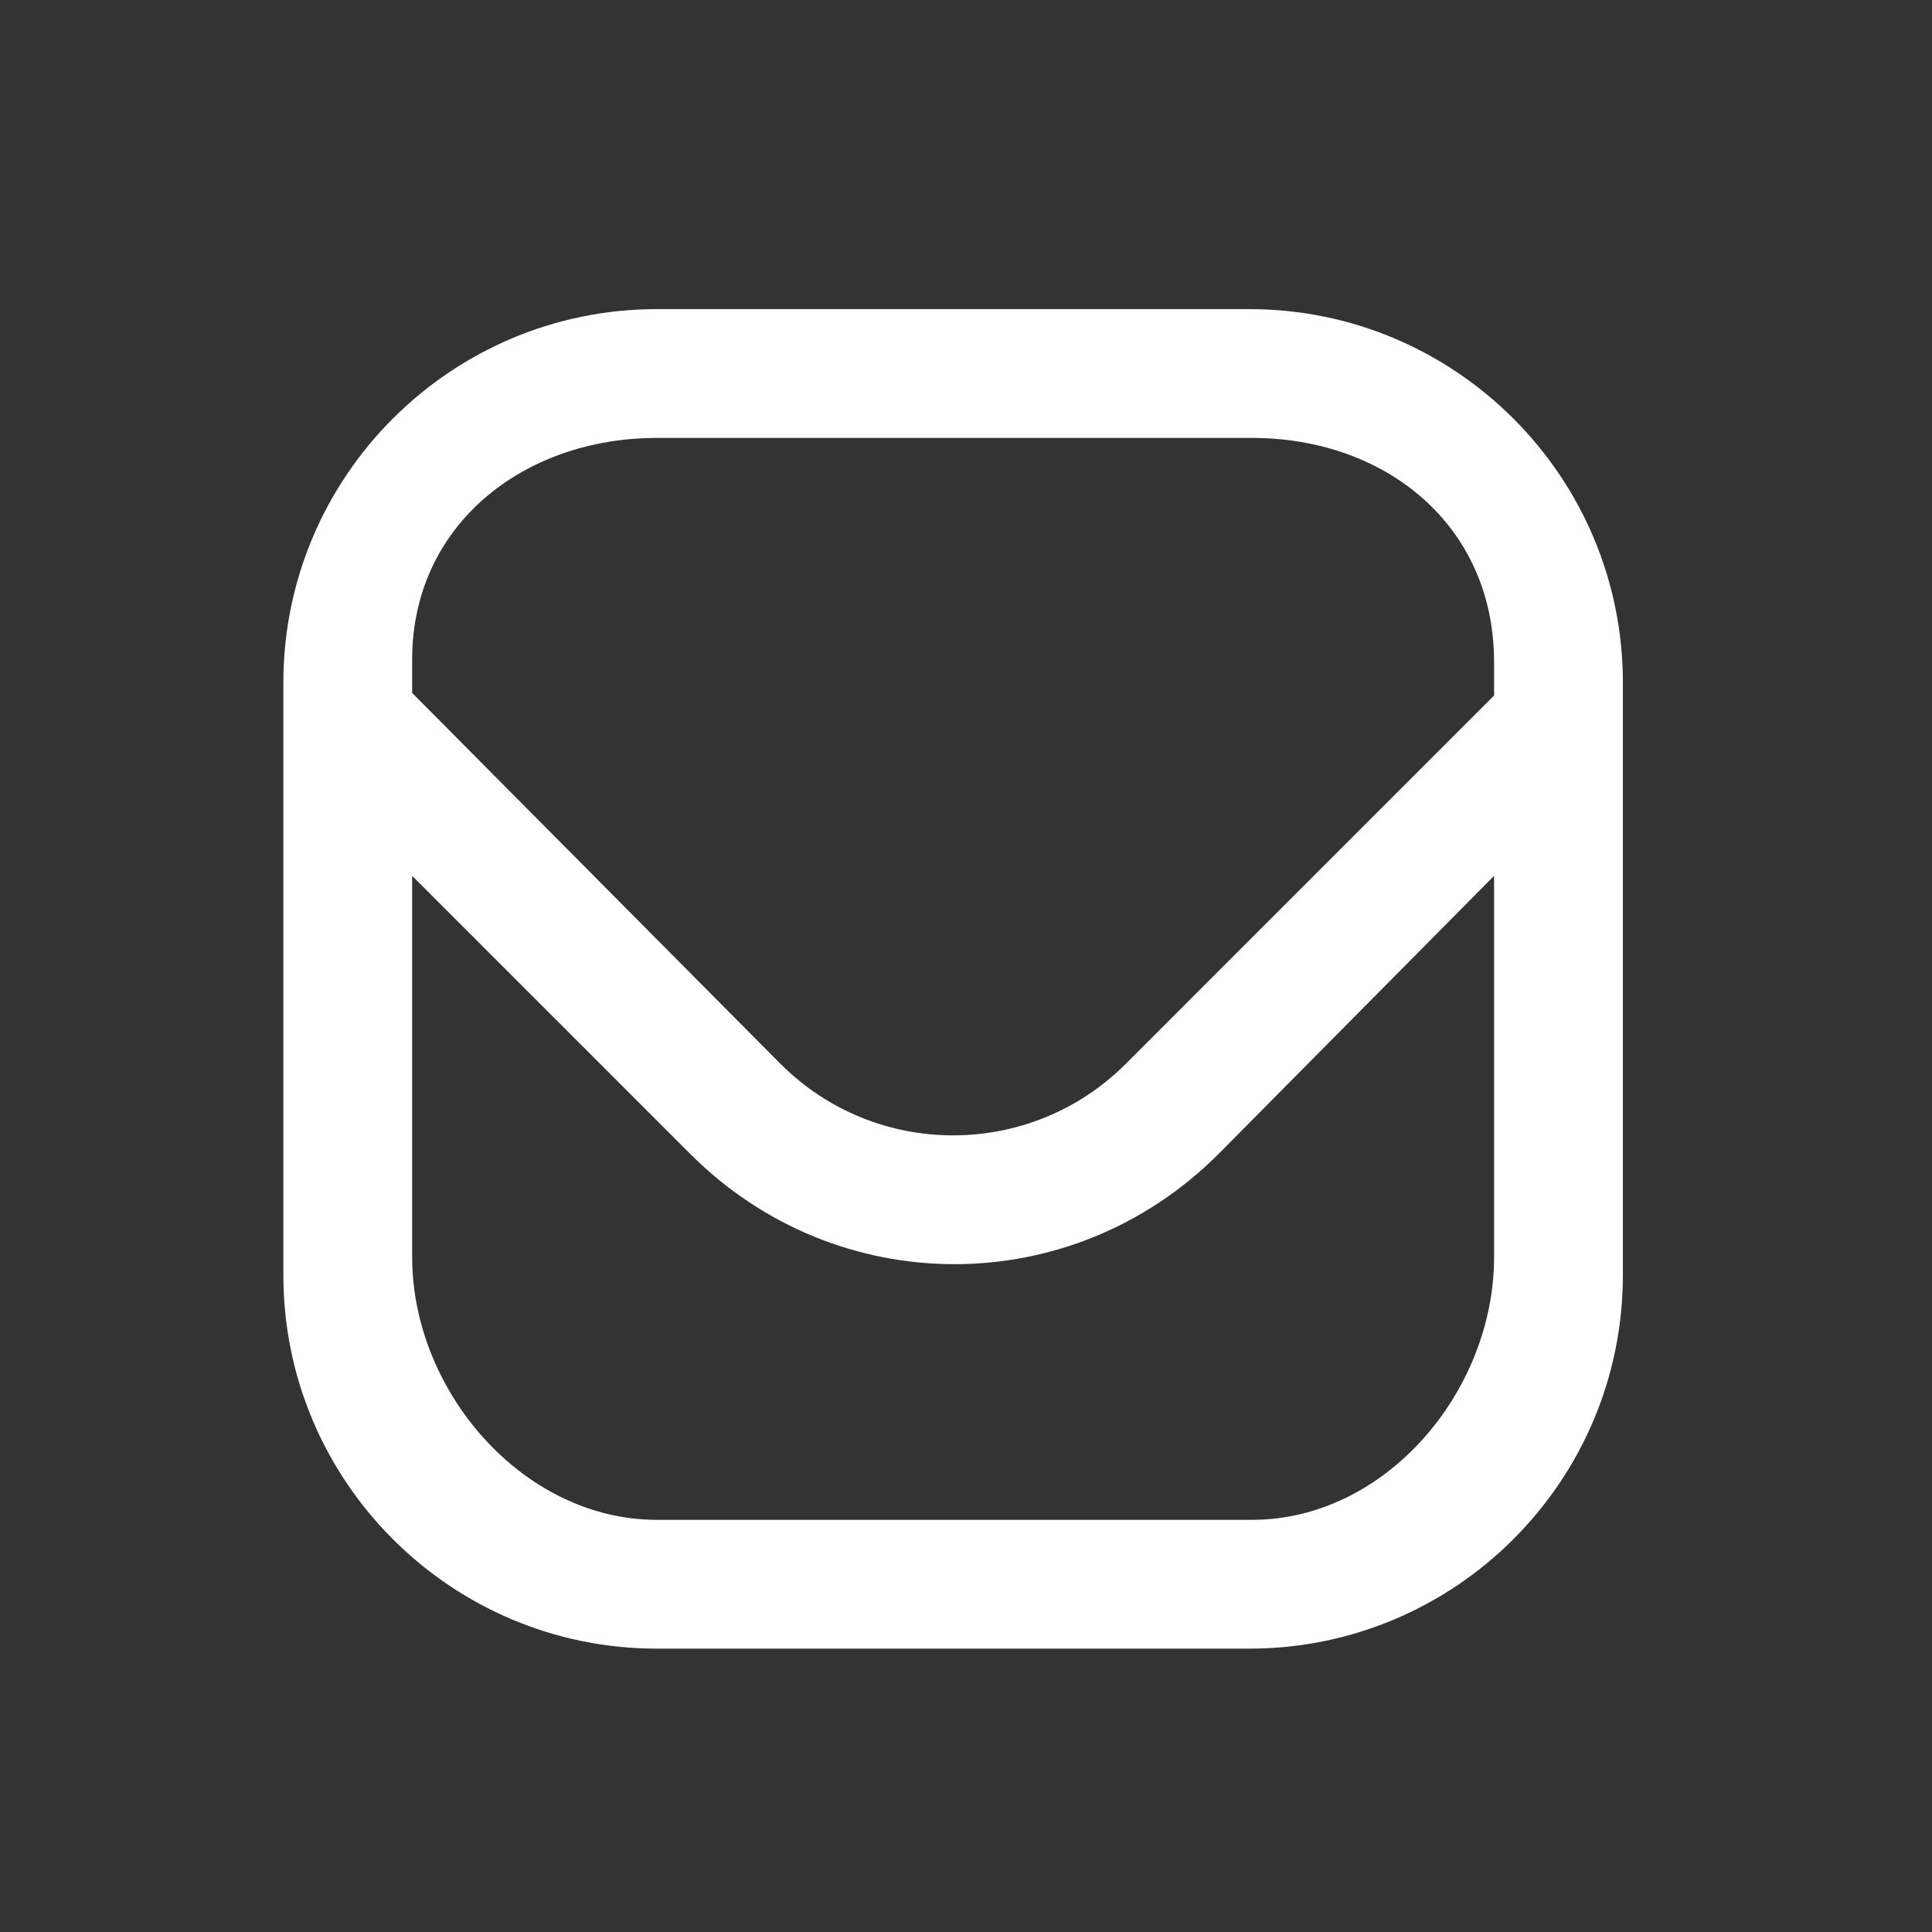
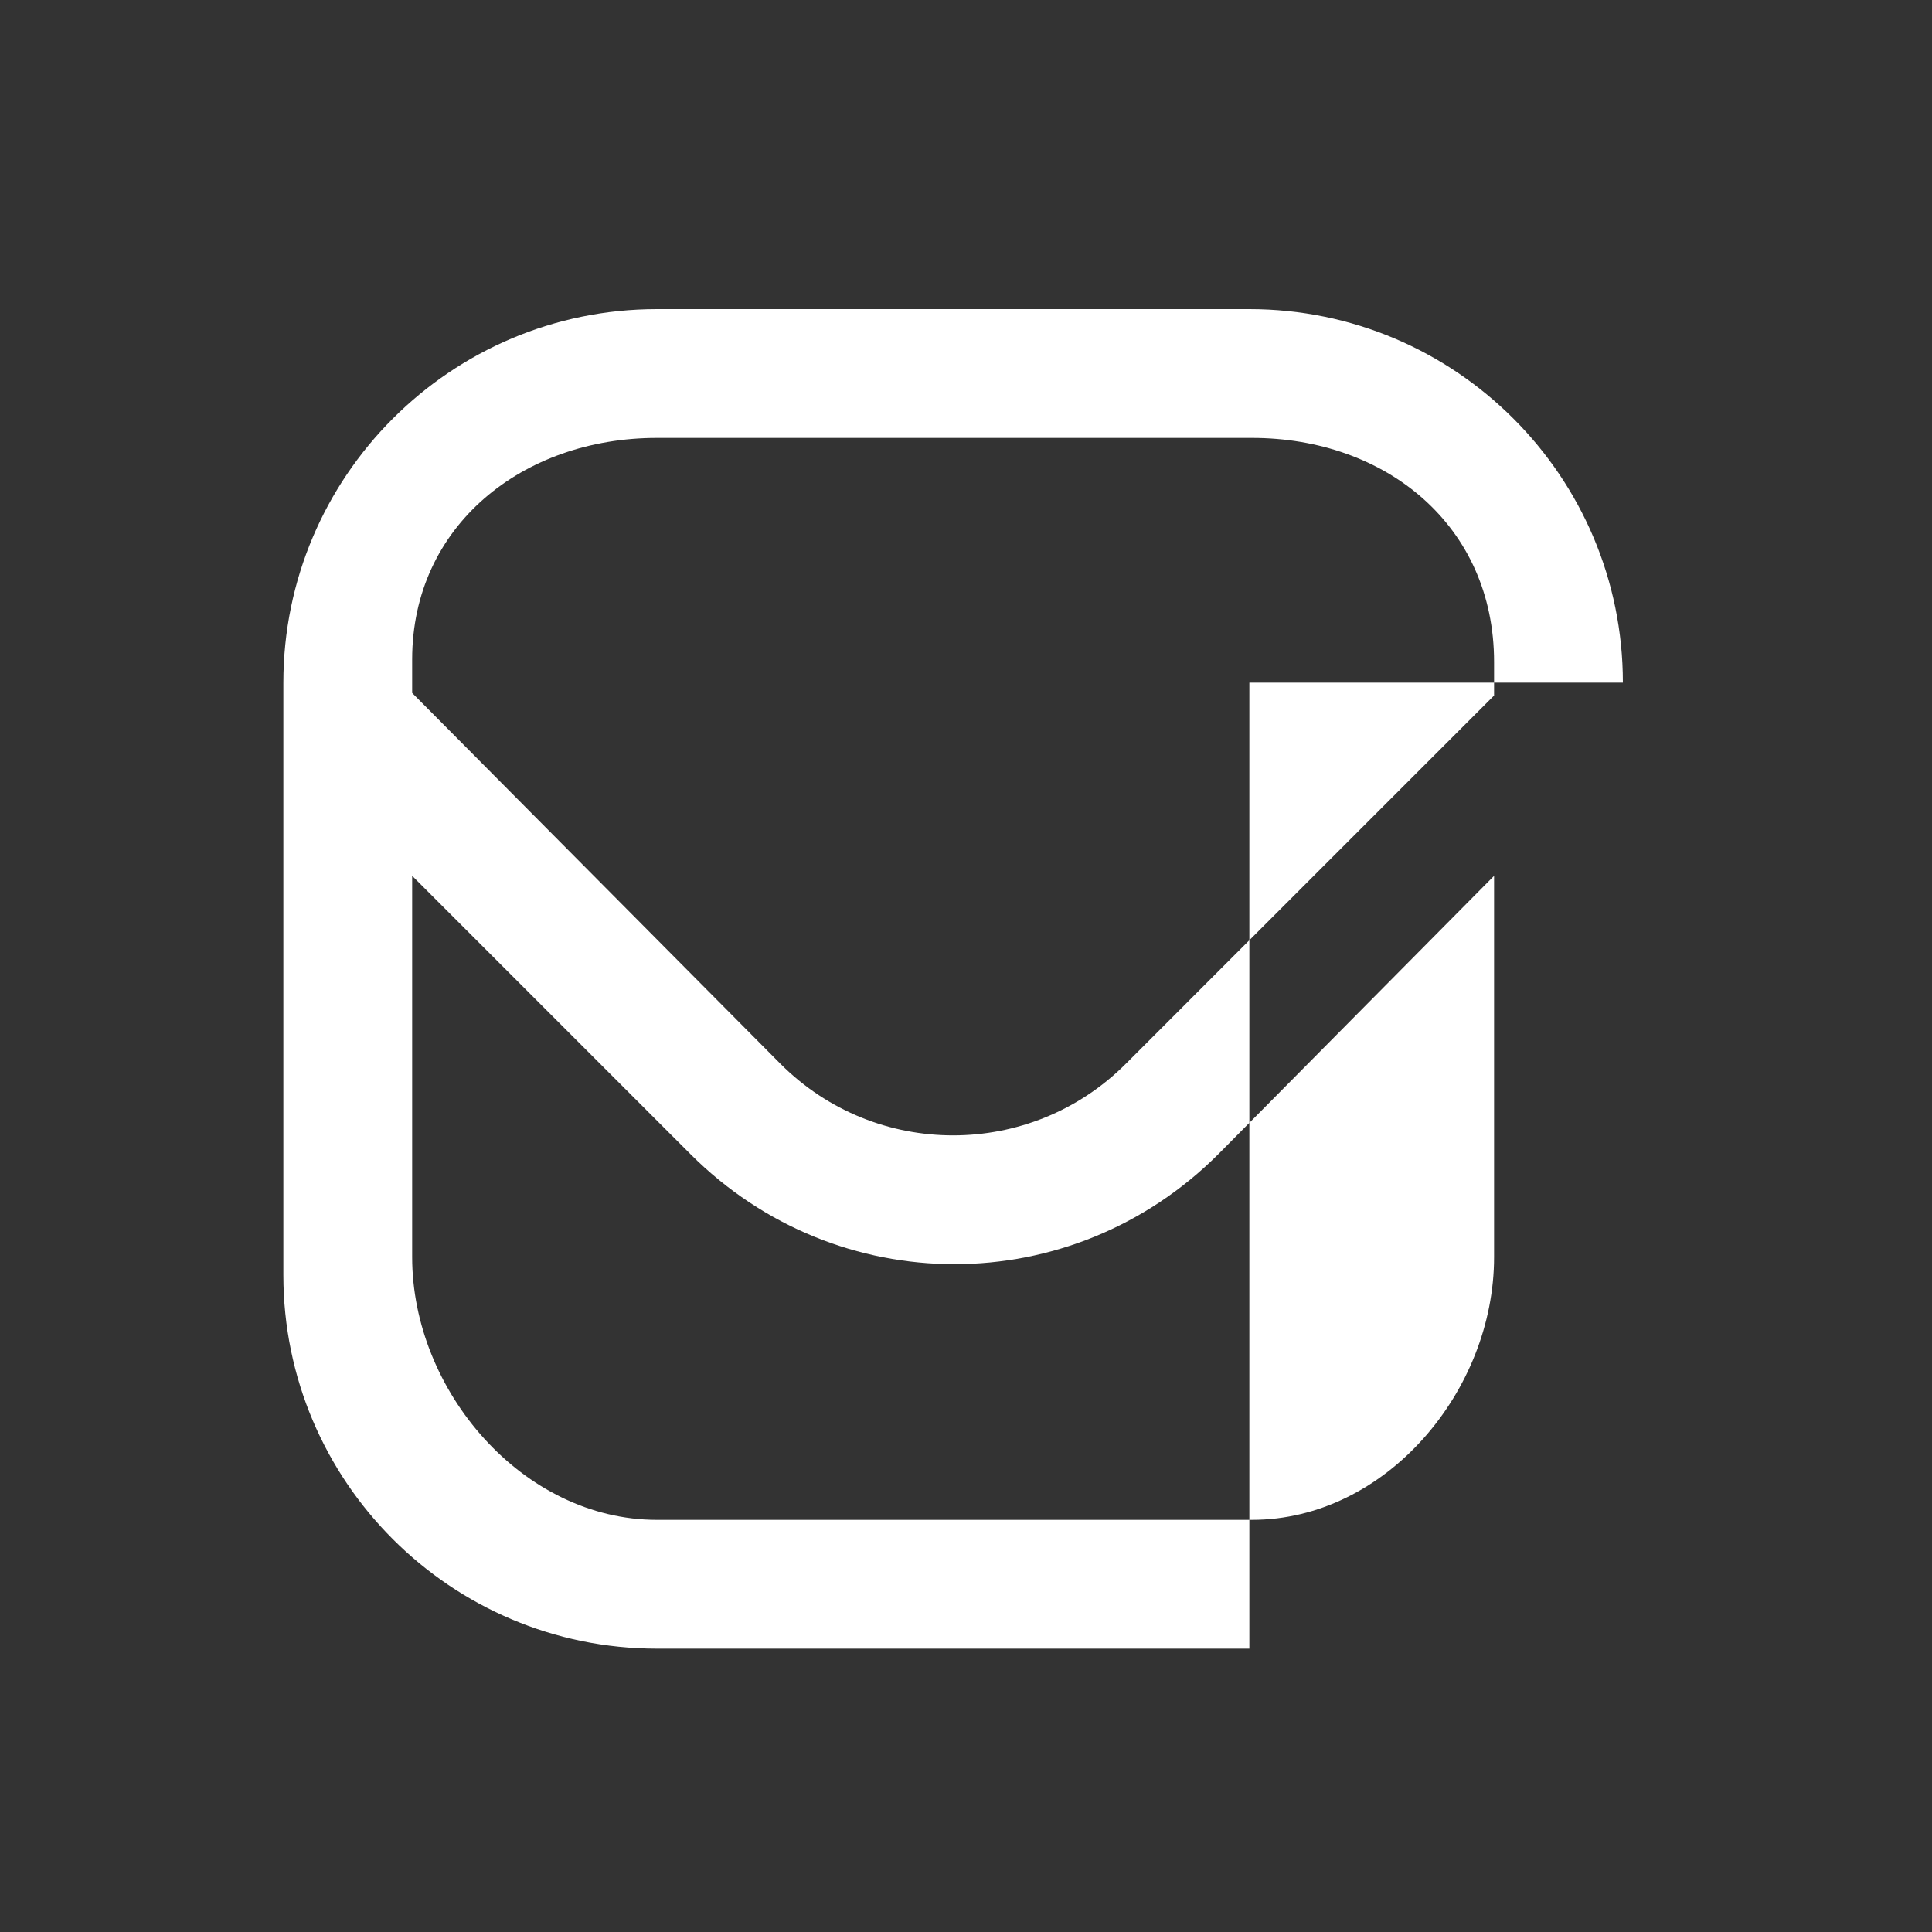
<svg xmlns="http://www.w3.org/2000/svg" version="1.1" id="Layer_1" x="0px" y="0px" viewBox="0 0 75 75" enable-background="new 0 0 75 75" xml:space="preserve">
  <rect x="0" y="0" width="75" height="75" fill="#333333" stroke="none" />
-   <path fill="#FFFFFF" d="M63,26.5c0-8-6.5-14.5-14.5-14.5h-23c-8,0-14.5,6.5-14.5,14.5v23c0,8,6.5,14.5,14.5,14.5h23  c8,0,14.5-6.5,14.5-14.5V26.5z M25.5,17h23.1c5.2,0,9.4,3.4,9.4,8.7v1.3L43.7,41.3C40,45,34,45,30.3,41.3L16,26.9v-1.3  C16,20.4,20.3,17,25.5,17z M48.6,59H25.5c-5.2,0-9.5-5-9.5-10.2V34l10.8,10.8c5.7,5.7,14.8,5.7,20.5,0L58,34v14.8  C58,54,53.8,59,48.6,59z" />
+   <path fill="#FFFFFF" d="M63,26.5c0-8-6.5-14.5-14.5-14.5h-23c-8,0-14.5,6.5-14.5,14.5v23c0,8,6.5,14.5,14.5,14.5h23  V26.5z M25.5,17h23.1c5.2,0,9.4,3.4,9.4,8.7v1.3L43.7,41.3C40,45,34,45,30.3,41.3L16,26.9v-1.3  C16,20.4,20.3,17,25.5,17z M48.6,59H25.5c-5.2,0-9.5-5-9.5-10.2V34l10.8,10.8c5.7,5.7,14.8,5.7,20.5,0L58,34v14.8  C58,54,53.8,59,48.6,59z" />
</svg>